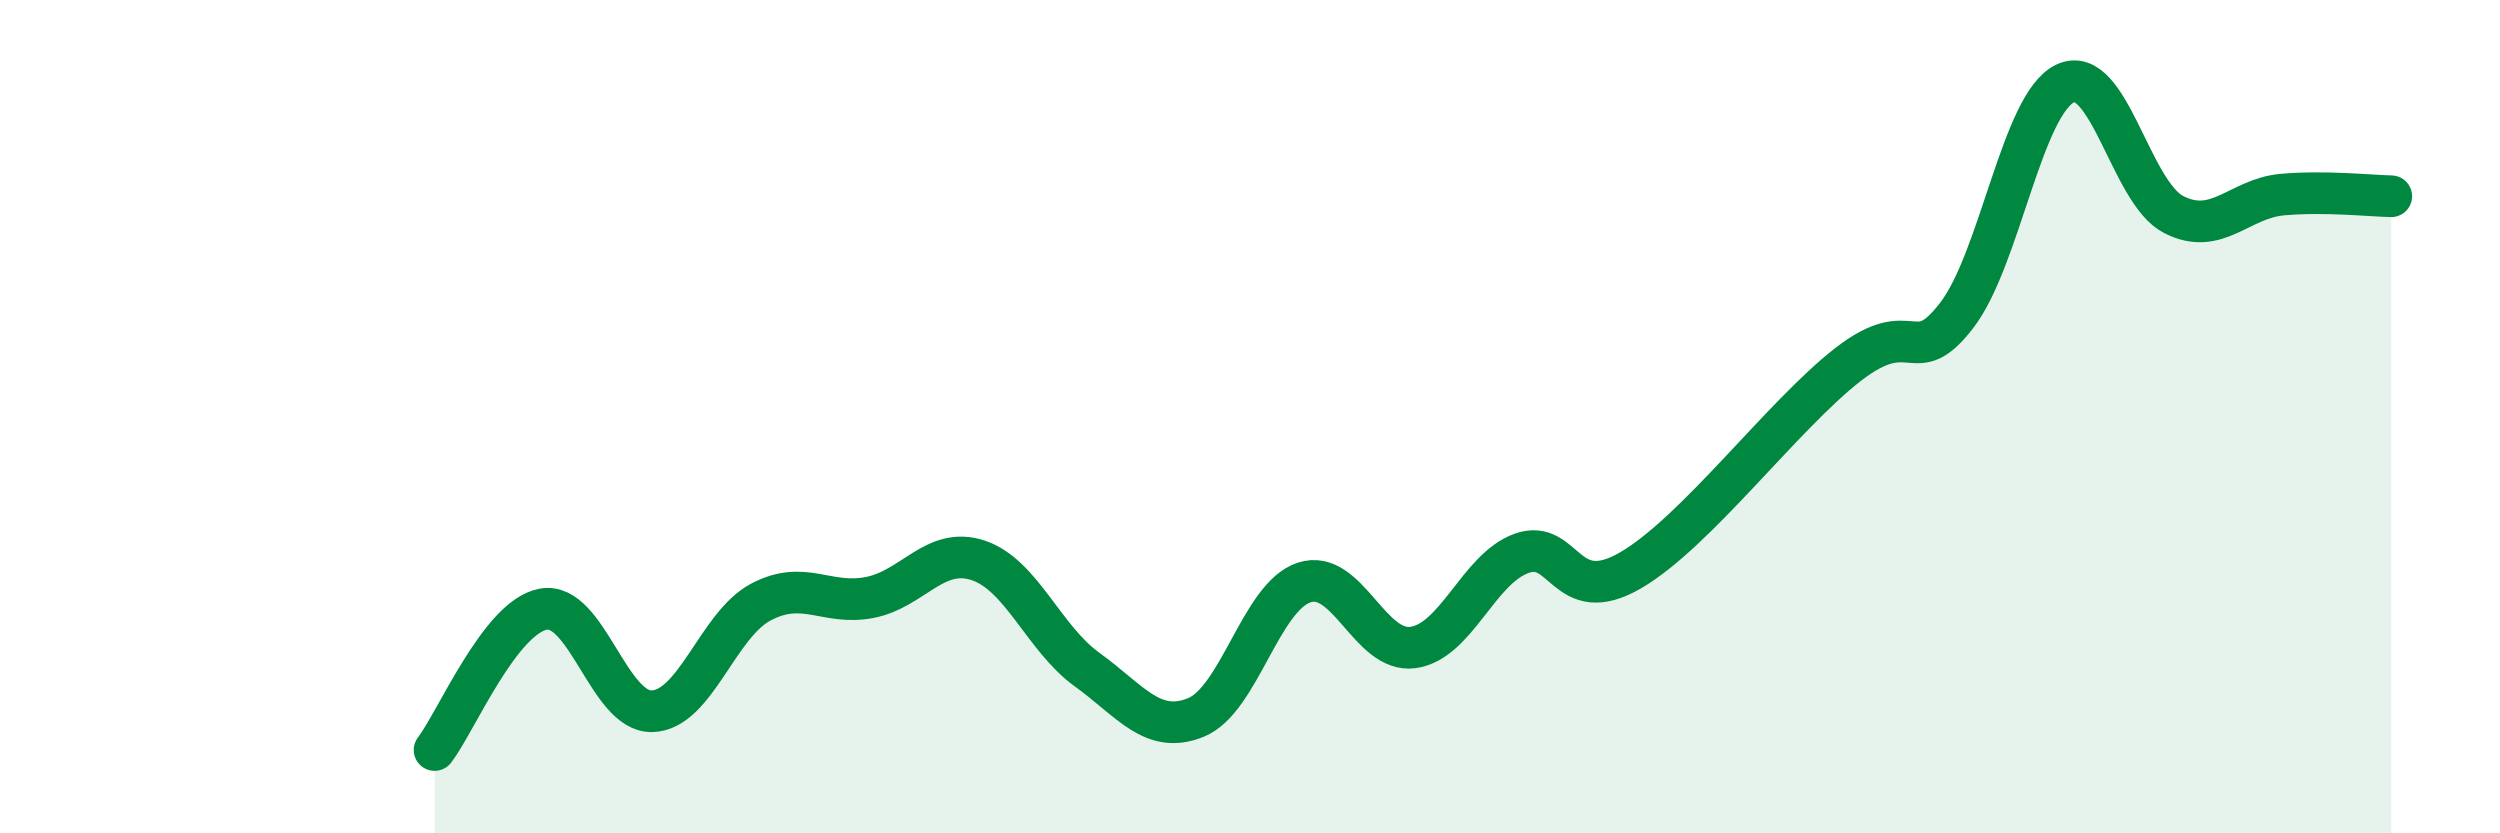
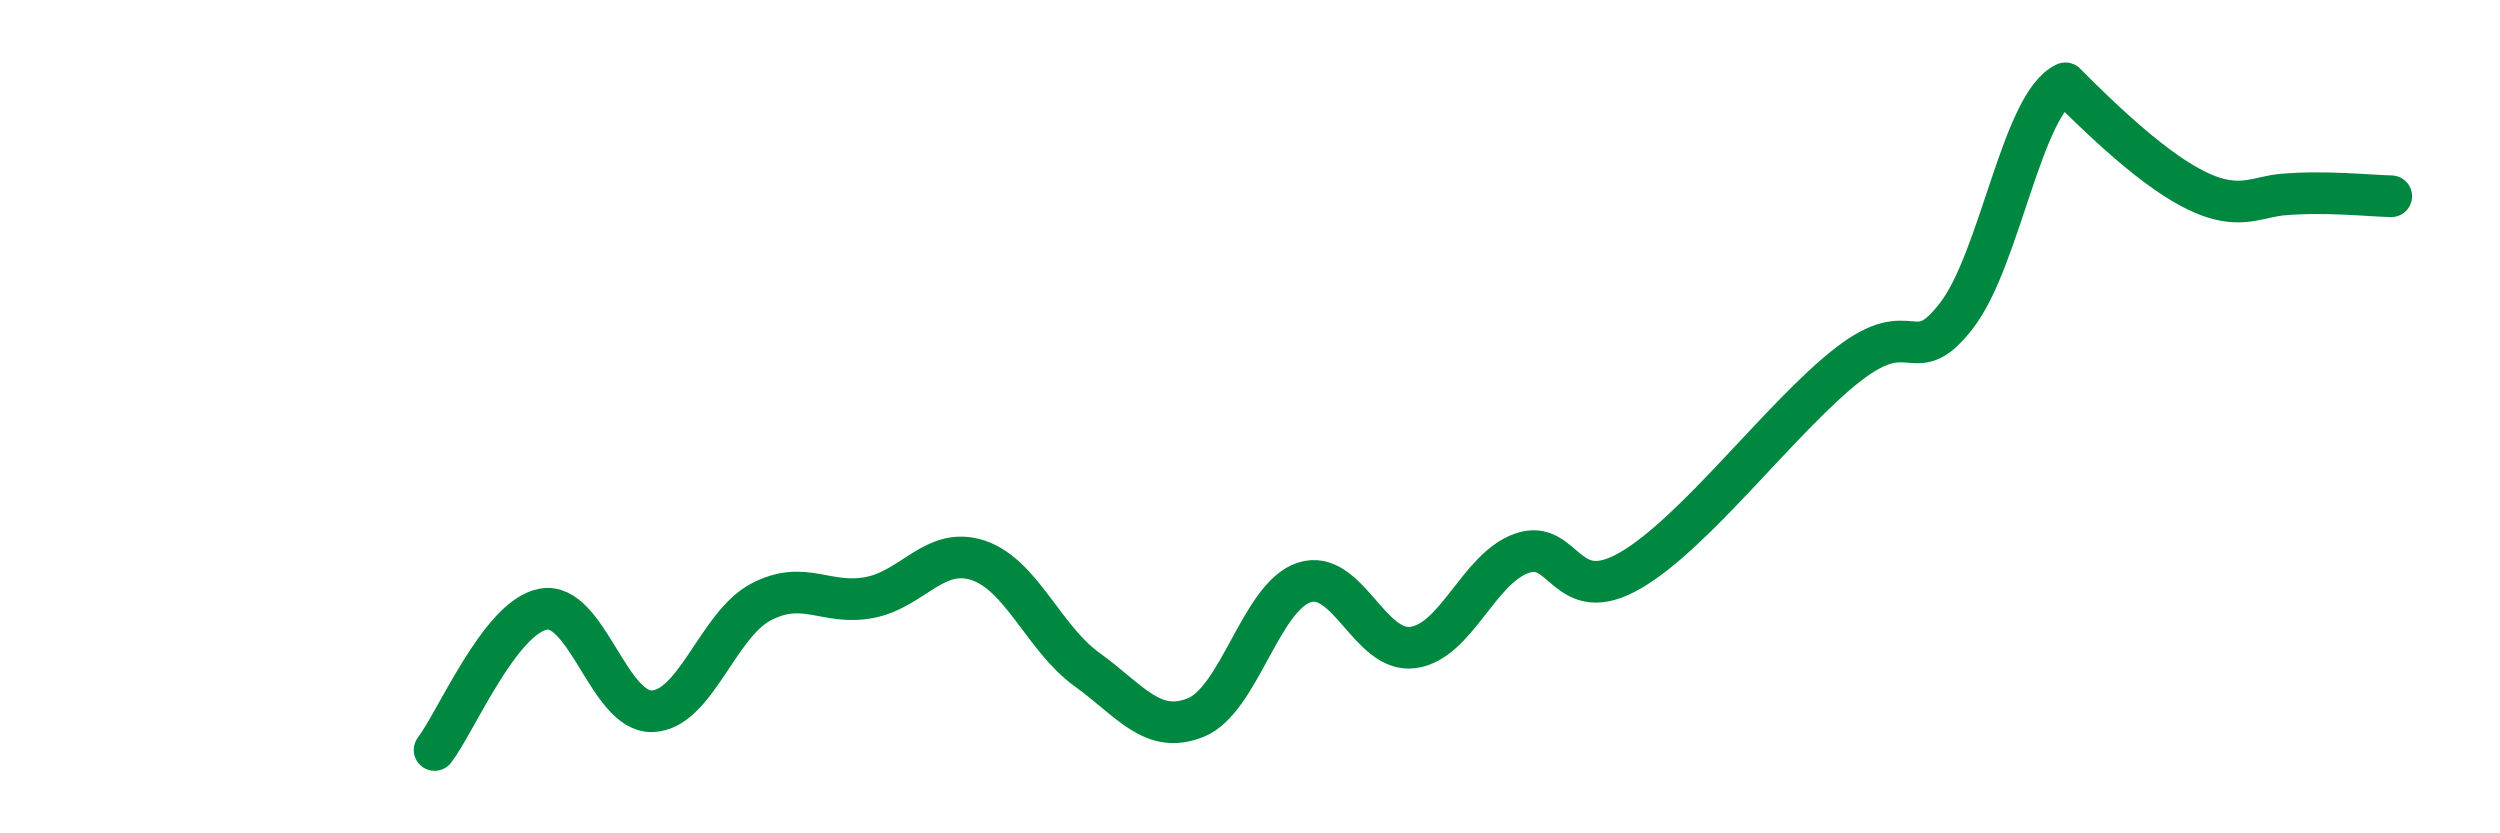
<svg xmlns="http://www.w3.org/2000/svg" width="60" height="20" viewBox="0 0 60 20">
-   <path d="M 10.43,18 C 10.95,17.32 12,14.81 13.04,14.62 C 14.08,14.43 14.61,17.1 15.65,17.07 C 16.69,17.04 17.22,15 18.26,14.45 C 19.3,13.9 19.83,14.54 20.87,14.34 C 21.91,14.14 22.44,13.1 23.48,13.45 C 24.52,13.8 25.05,15.32 26.09,16.07 C 27.13,16.82 27.66,17.64 28.7,17.22 C 29.74,16.8 30.26,14.32 31.3,13.98 C 32.34,13.64 32.87,15.68 33.91,15.54 C 34.95,15.4 35.48,13.65 36.52,13.28 C 37.56,12.91 37.56,14.6 39.13,13.69 C 40.7,12.78 42.78,9.97 44.35,8.75 C 45.92,7.53 45.92,8.92 46.96,7.57 C 48,6.22 48.53,2.48 49.57,2 C 50.61,1.52 51.13,4.62 52.17,5.15 C 53.21,5.68 53.74,4.76 54.78,4.67 C 55.82,4.58 56.87,4.7 57.39,4.71L57.39 20L10.43 20Z" fill="#008740" opacity="0.1" stroke-linecap="round" stroke-linejoin="round" />
-   <path d="M 10.43,18 C 10.95,17.32 12,14.81 13.04,14.62 C 14.08,14.43 14.61,17.1 15.65,17.07 C 16.69,17.04 17.22,15 18.26,14.45 C 19.3,13.9 19.83,14.54 20.87,14.34 C 21.91,14.14 22.44,13.1 23.48,13.45 C 24.52,13.8 25.05,15.32 26.09,16.07 C 27.13,16.82 27.66,17.64 28.7,17.22 C 29.74,16.8 30.26,14.32 31.3,13.98 C 32.34,13.64 32.87,15.68 33.91,15.54 C 34.95,15.4 35.48,13.65 36.52,13.28 C 37.56,12.91 37.56,14.6 39.13,13.69 C 40.7,12.78 42.78,9.97 44.35,8.75 C 45.92,7.53 45.92,8.92 46.96,7.57 C 48,6.22 48.53,2.48 49.57,2 C 50.61,1.52 51.13,4.62 52.17,5.15 C 53.21,5.68 53.74,4.76 54.78,4.67 C 55.82,4.58 56.87,4.7 57.39,4.71" stroke="#008740" stroke-width="1" fill="none" stroke-linecap="round" stroke-linejoin="round" />
+   <path d="M 10.43,18 C 10.95,17.32 12,14.81 13.04,14.62 C 14.08,14.43 14.61,17.1 15.65,17.07 C 16.69,17.04 17.22,15 18.26,14.45 C 19.3,13.9 19.83,14.54 20.87,14.34 C 21.91,14.14 22.44,13.1 23.48,13.45 C 24.52,13.8 25.05,15.32 26.09,16.07 C 27.13,16.82 27.66,17.64 28.7,17.22 C 29.74,16.8 30.26,14.32 31.3,13.98 C 32.34,13.64 32.87,15.68 33.91,15.54 C 34.95,15.4 35.48,13.65 36.52,13.28 C 37.56,12.91 37.56,14.6 39.13,13.69 C 40.7,12.78 42.78,9.97 44.35,8.75 C 45.92,7.53 45.92,8.92 46.96,7.57 C 48,6.22 48.53,2.48 49.57,2 C 53.21,5.68 53.74,4.76 54.78,4.67 C 55.82,4.58 56.87,4.7 57.39,4.71" stroke="#008740" stroke-width="1" fill="none" stroke-linecap="round" stroke-linejoin="round" />
</svg>